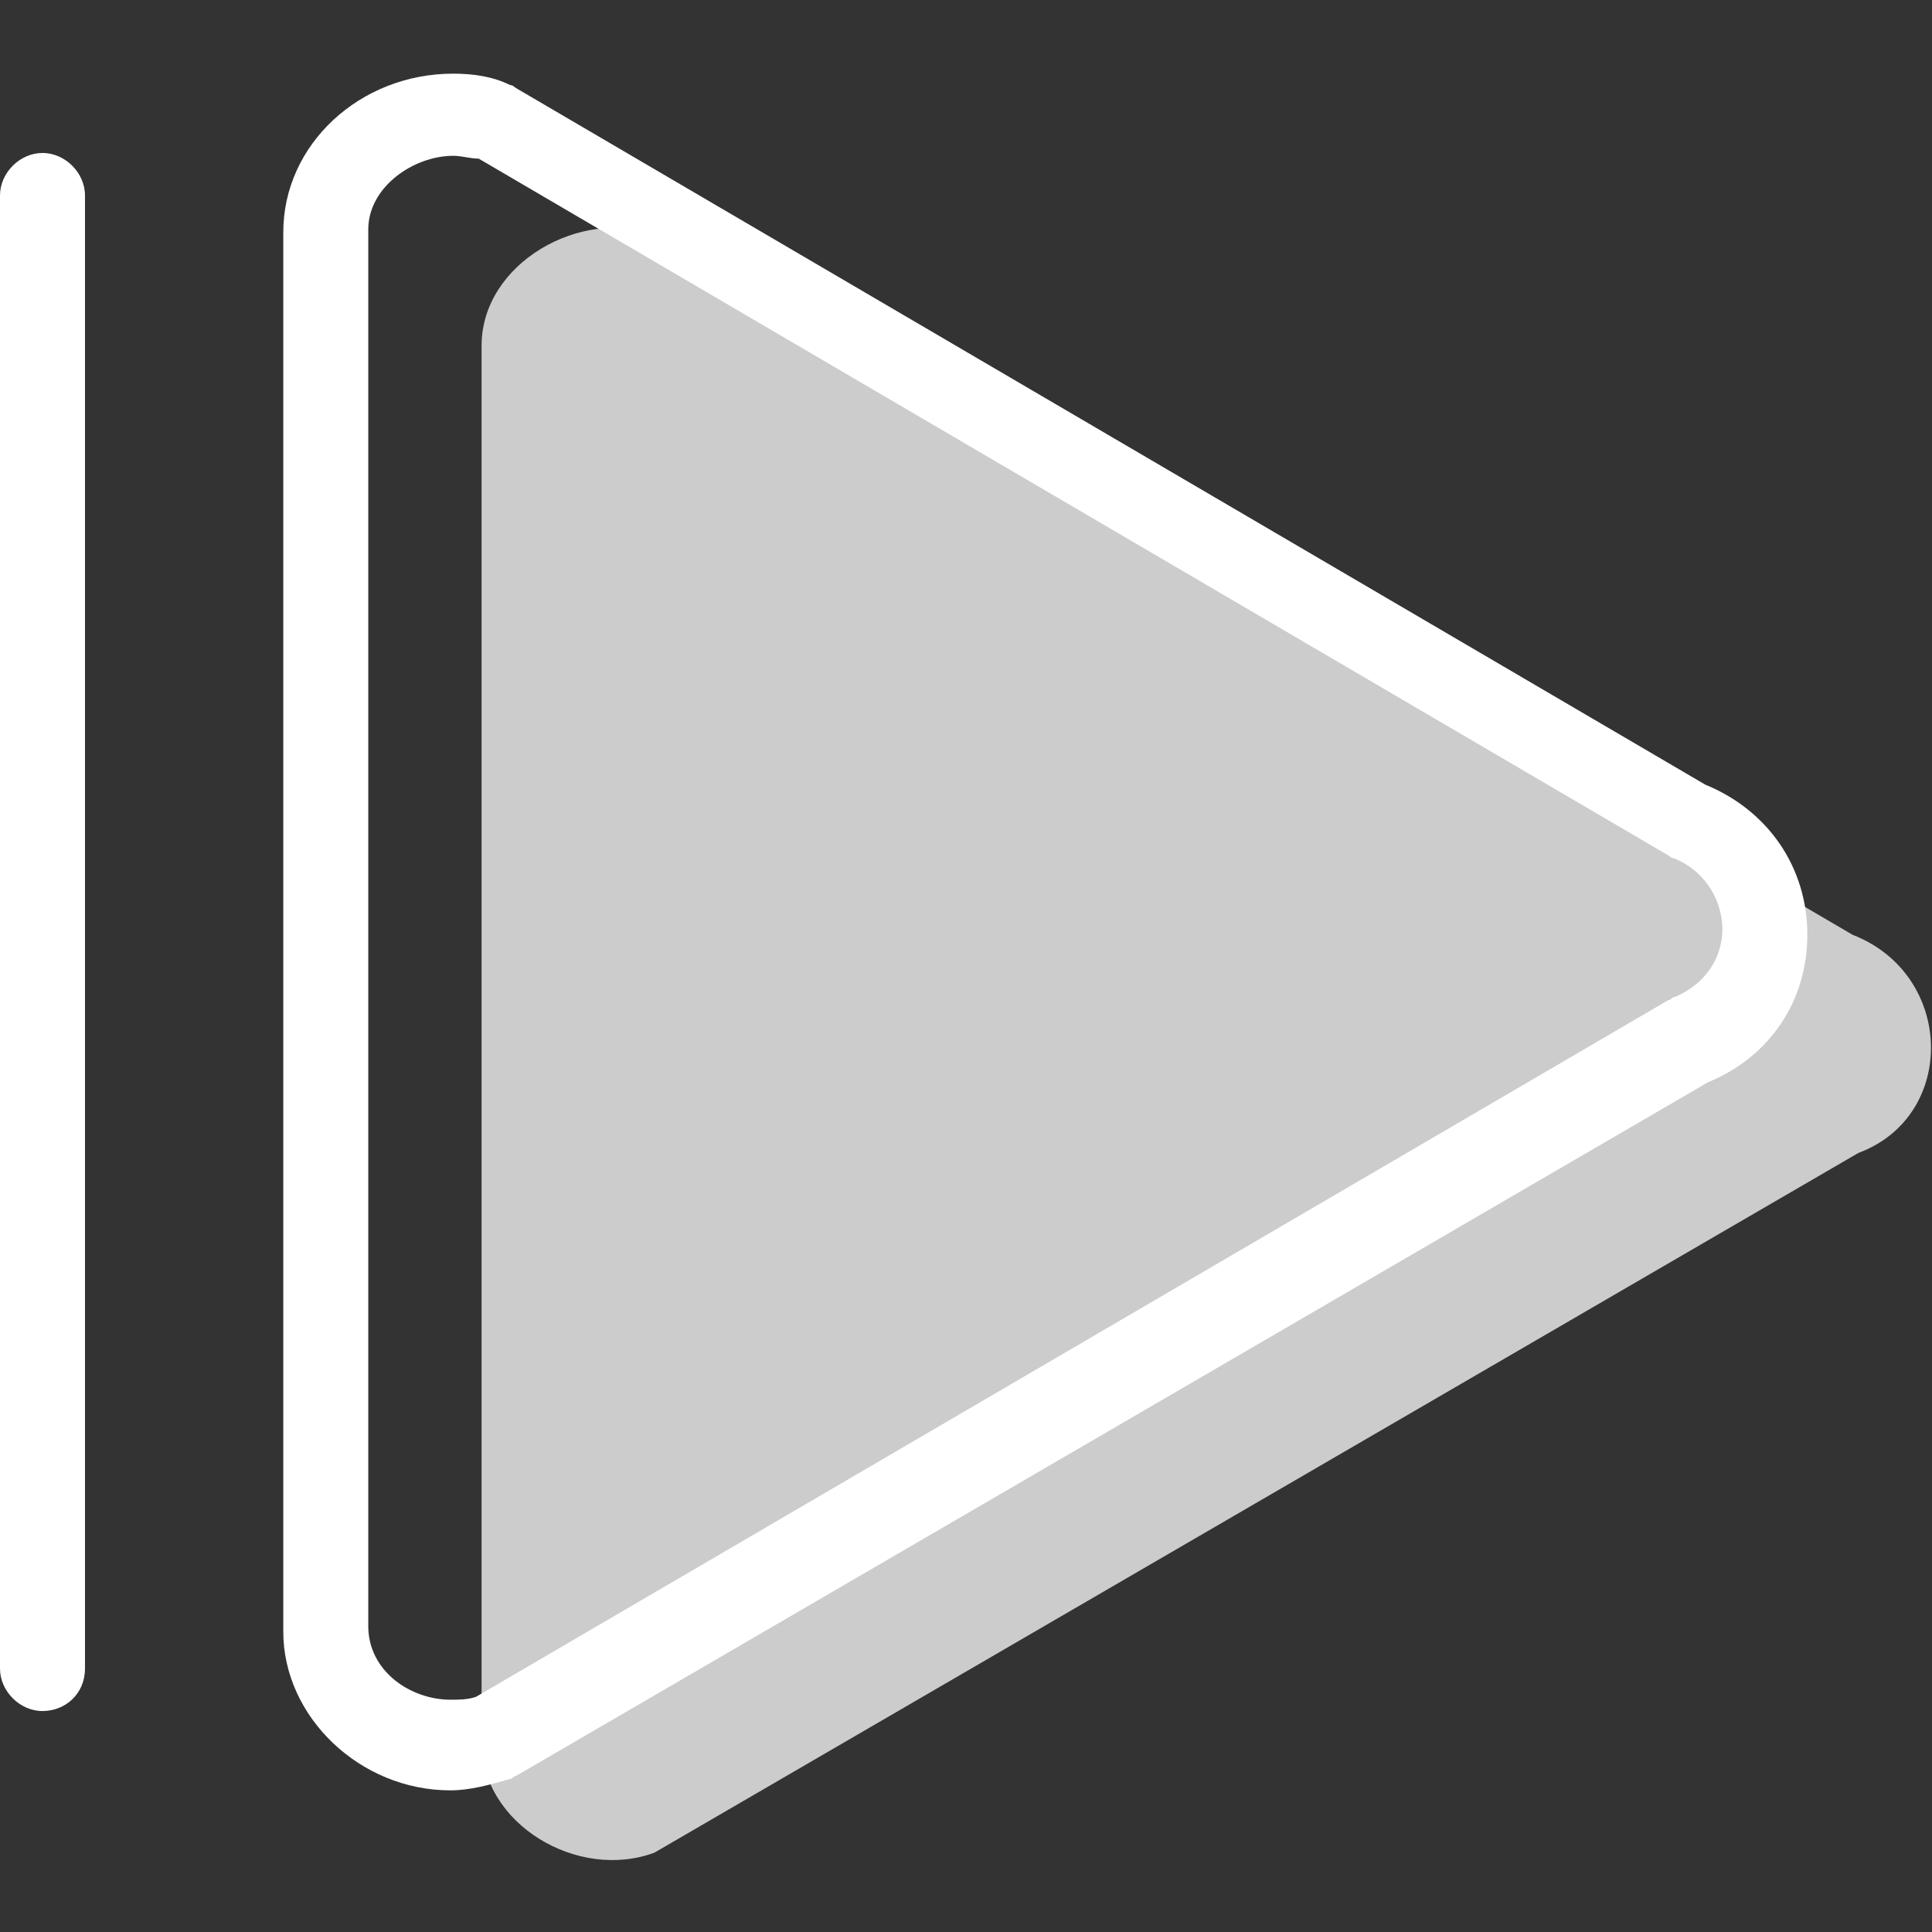
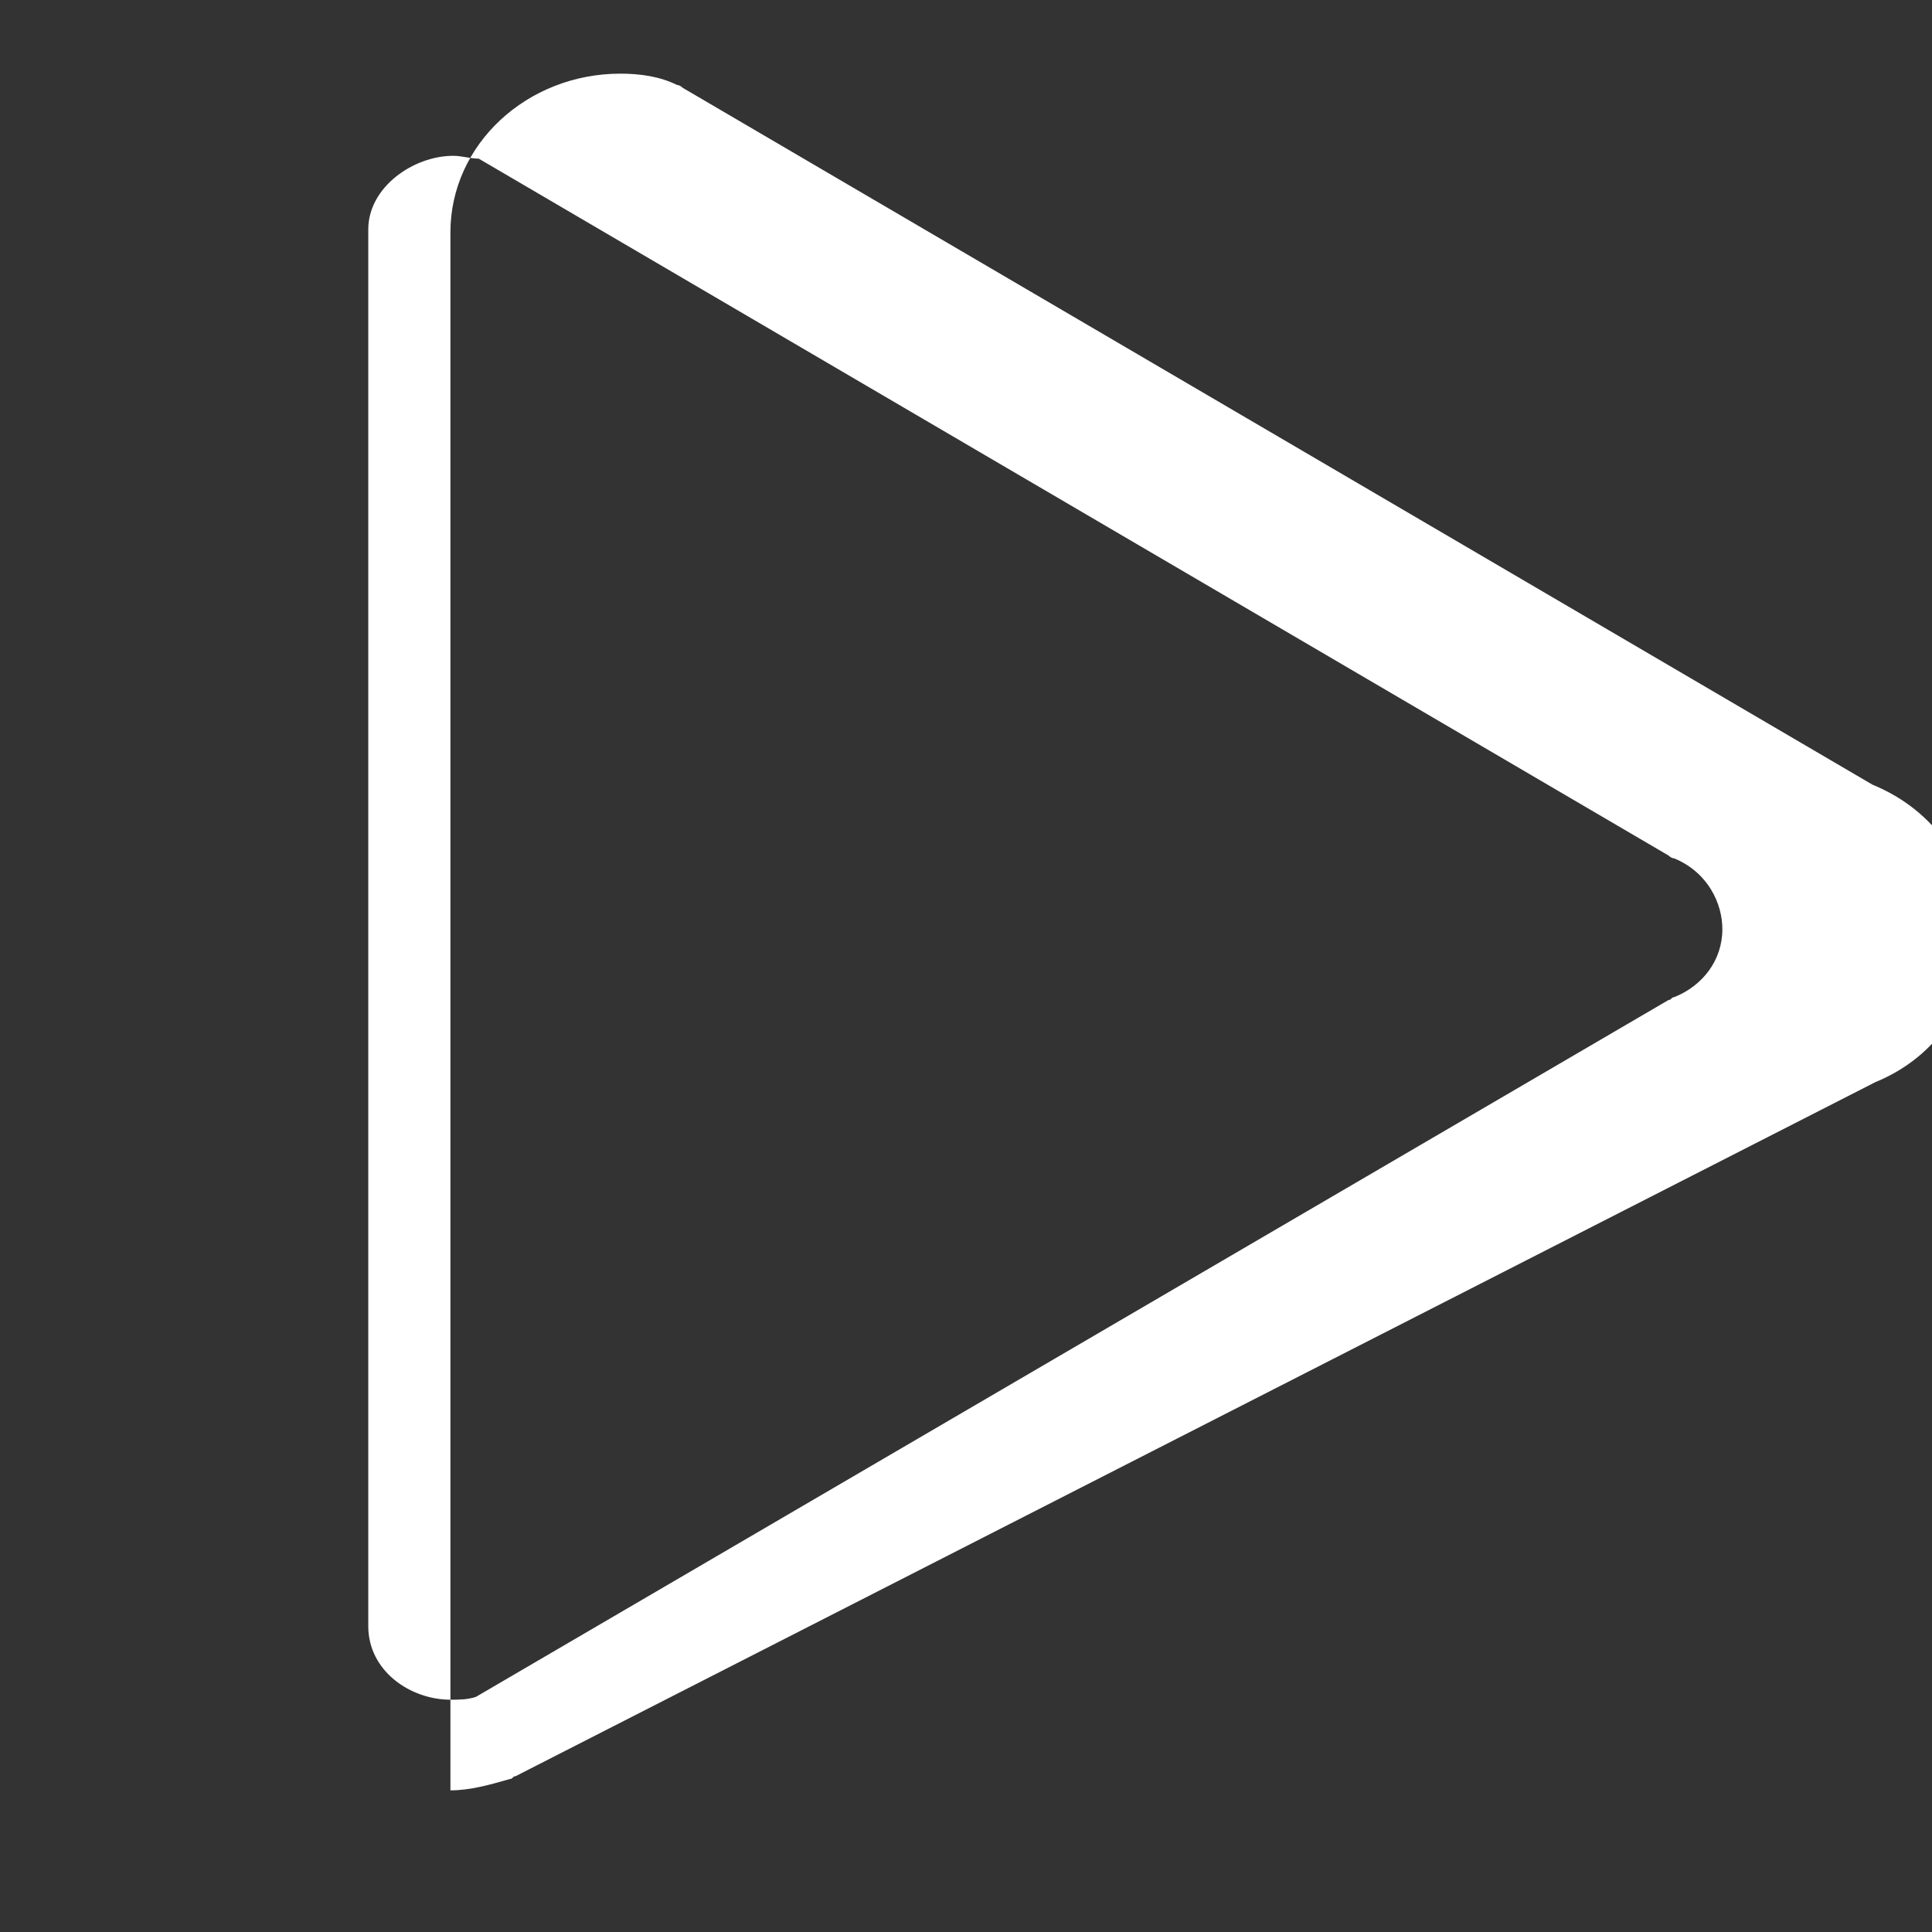
<svg xmlns="http://www.w3.org/2000/svg" version="1.1" id="Capa_1" x="0px" y="0px" viewBox="0 0 68.2 68.2" style="enable-background:new 0 0 68.2 68.2;" xml:space="preserve">
  <rect x="0" y="0" width="68.2" height="68.2" fill="#333333" stroke="none" />
  <style type="text/css">
	.st0{fill:#CCCCCC;}
	.st1{fill:#FFFFFF;}
</style>
  <g>
    <g id="group-34svg">
-       <path id="path-1_27_" class="st0" d="M23.2,8.3L65.4,33c3.6,1.4,3.7,6.4,0.2,7.7L23.1,65.4c-2.7,1-6.1-1-6.1-3.9V12.2    C17,9.3,20.5,7.3,23.2,8.3z" />
-       <path id="path-2_25_" class="st1" d="M15.9,63.2c-3.2,0-5.9-2.6-5.9-5.6V8.2c0-3.1,2.7-5.6,6-5.6c0.7,0,1.4,0.1,2,0.4    c0.1,0,0.2,0.1,0.2,0.1l42,24.6c2.2,0.9,3.6,2.9,3.6,5.3c0,2.3-1.3,4.3-3.5,5.2L18.2,62.7c-0.1,0-0.1,0.1-0.2,0.1    C17.3,63,16.6,63.2,15.9,63.2z M16,5.5c-1.4,0-3,1.1-3,2.6v49.3c0,1.6,1.5,2.6,2.9,2.6c0.3,0,0.6,0,0.9-0.1l42.1-24.6    c0.1,0,0.1-0.1,0.2-0.1c1-0.4,1.7-1.3,1.7-2.4c0-0.9-0.5-2-1.7-2.5c-0.1,0-0.2-0.1-0.2-0.1l-42-24.6C16.6,5.6,16.3,5.5,16,5.5z" />
-       <path id="path-3_7_" class="st1" d="M1.5,60.4c-0.8,0-1.5-0.7-1.5-1.5v-52c0-0.8,0.7-1.5,1.5-1.5S3,6.1,3,6.9v52    C3,59.8,2.3,60.4,1.5,60.4z" />
+       <path id="path-2_25_" class="st1" d="M15.9,63.2V8.2c0-3.1,2.7-5.6,6-5.6c0.7,0,1.4,0.1,2,0.4    c0.1,0,0.2,0.1,0.2,0.1l42,24.6c2.2,0.9,3.6,2.9,3.6,5.3c0,2.3-1.3,4.3-3.5,5.2L18.2,62.7c-0.1,0-0.1,0.1-0.2,0.1    C17.3,63,16.6,63.2,15.9,63.2z M16,5.5c-1.4,0-3,1.1-3,2.6v49.3c0,1.6,1.5,2.6,2.9,2.6c0.3,0,0.6,0,0.9-0.1l42.1-24.6    c0.1,0,0.1-0.1,0.2-0.1c1-0.4,1.7-1.3,1.7-2.4c0-0.9-0.5-2-1.7-2.5c-0.1,0-0.2-0.1-0.2-0.1l-42-24.6C16.6,5.6,16.3,5.5,16,5.5z" />
    </g>
  </g>
</svg>